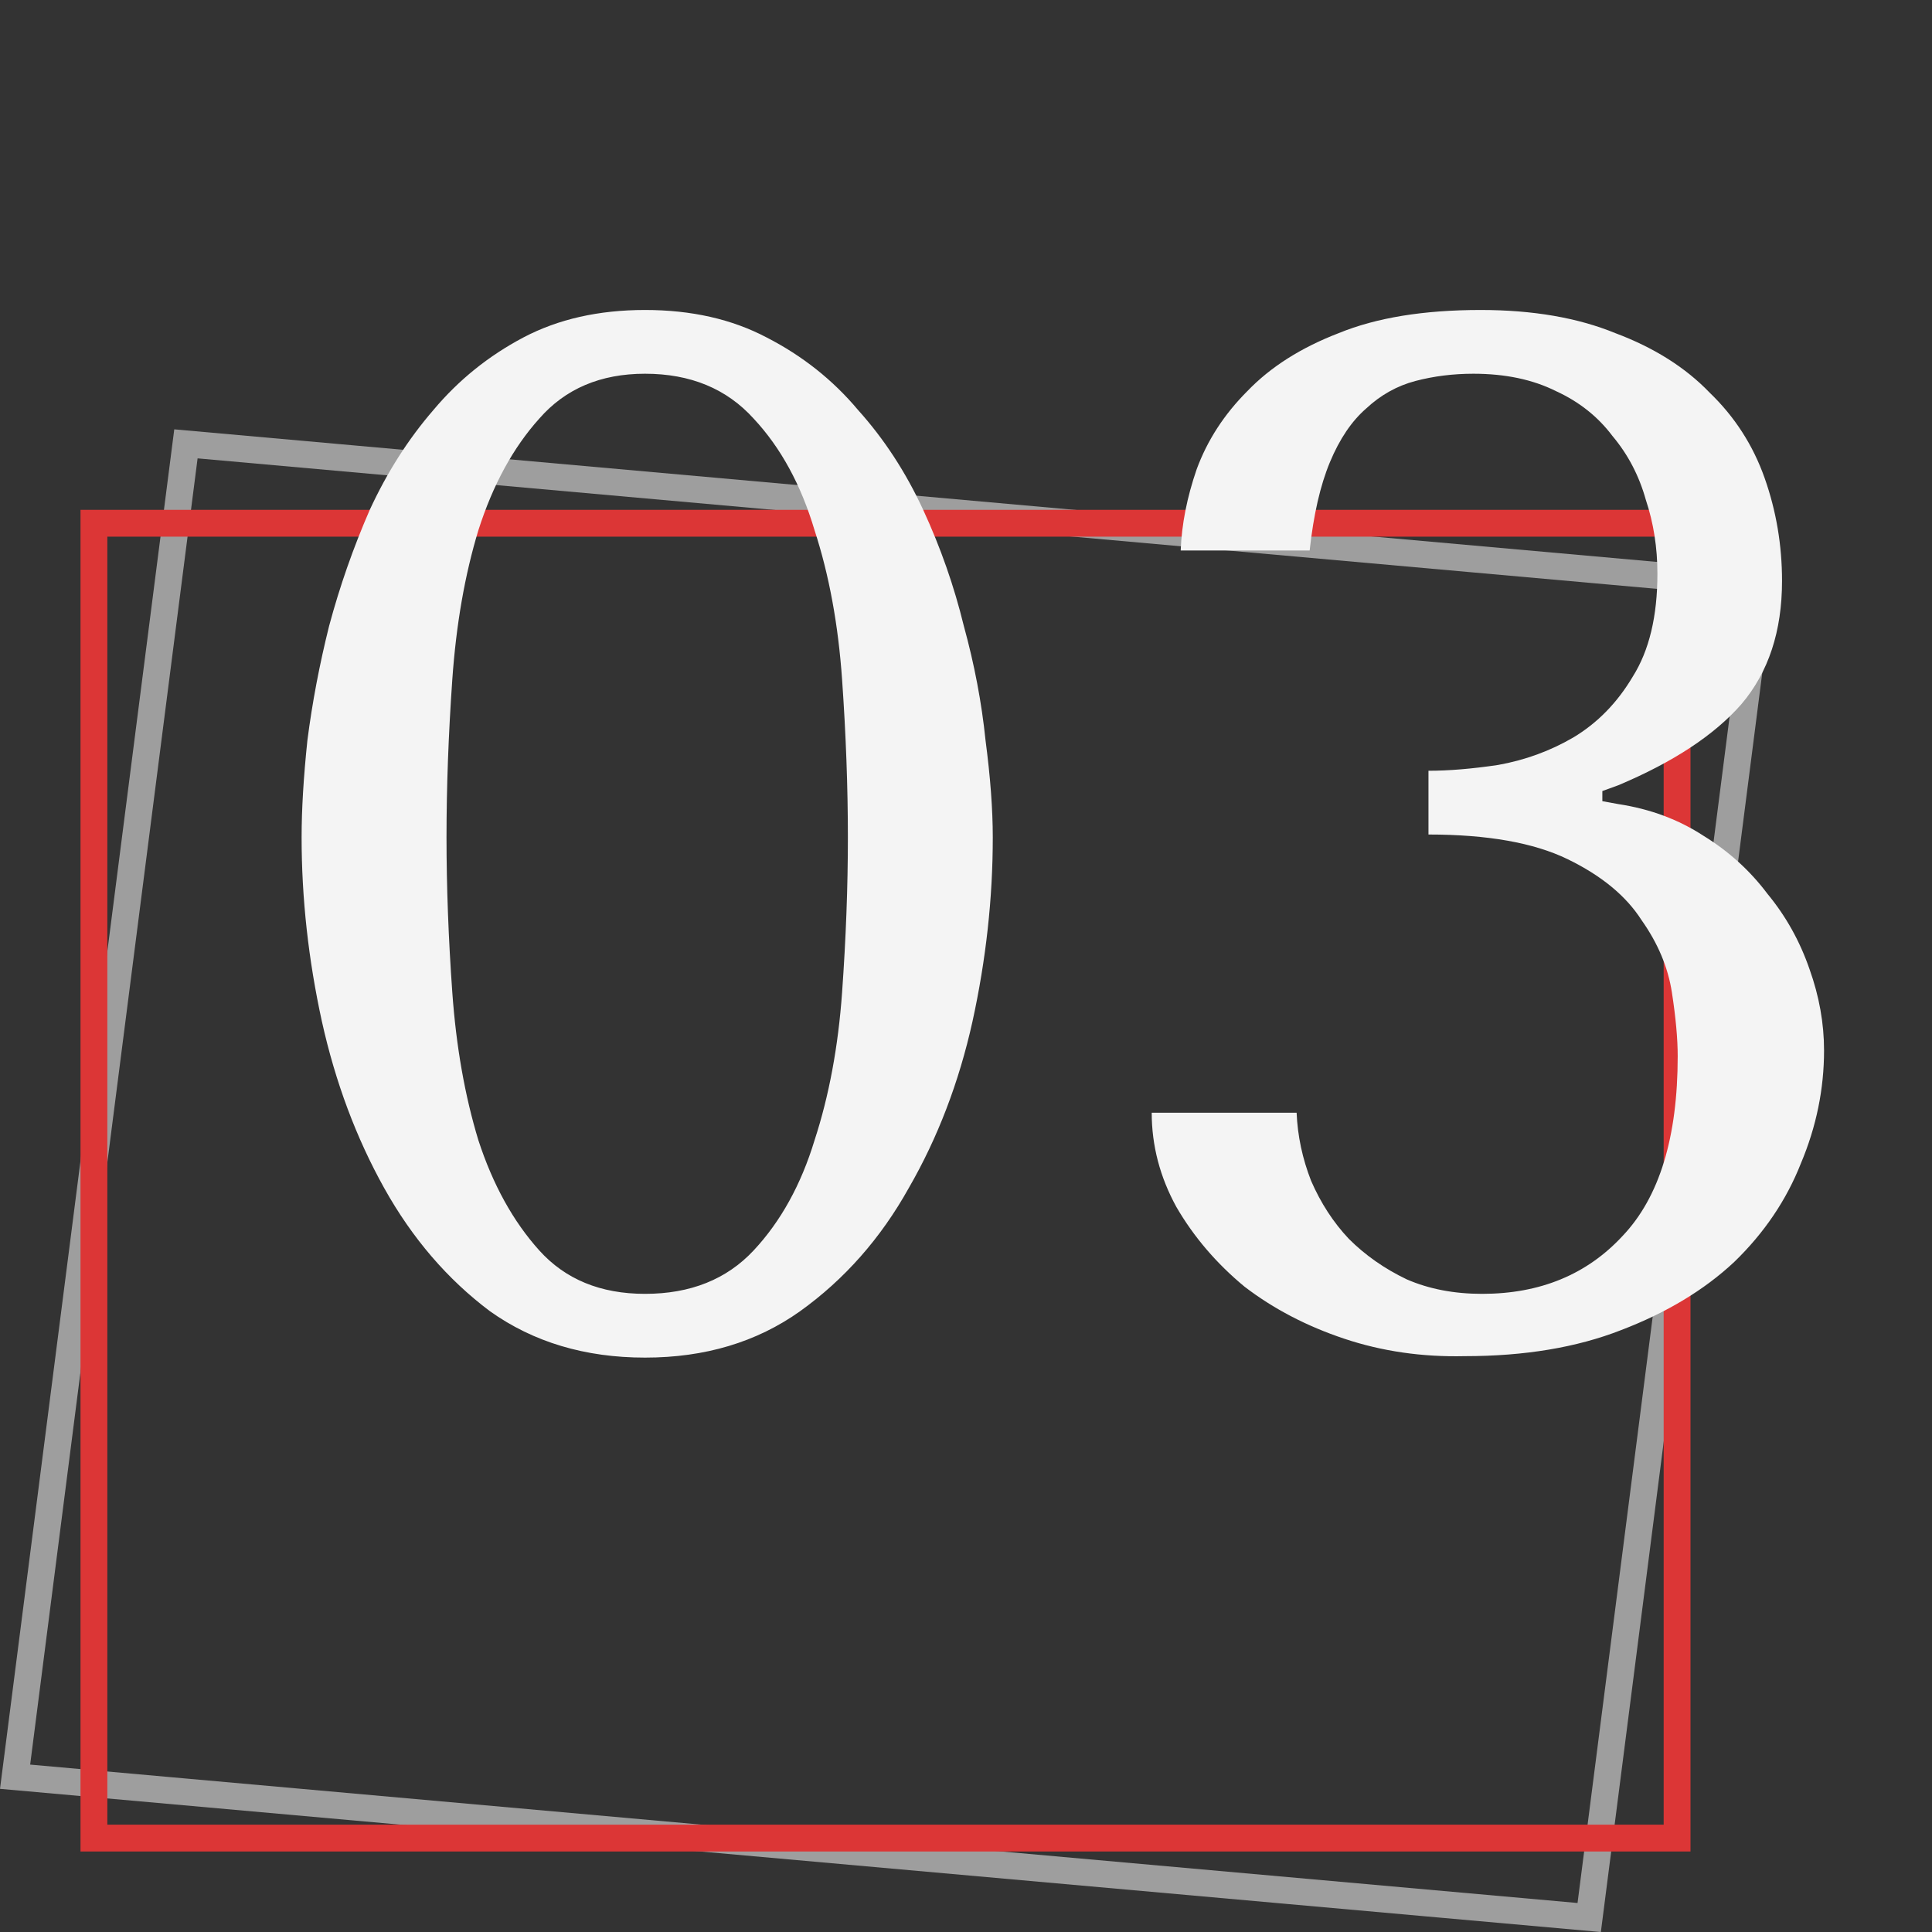
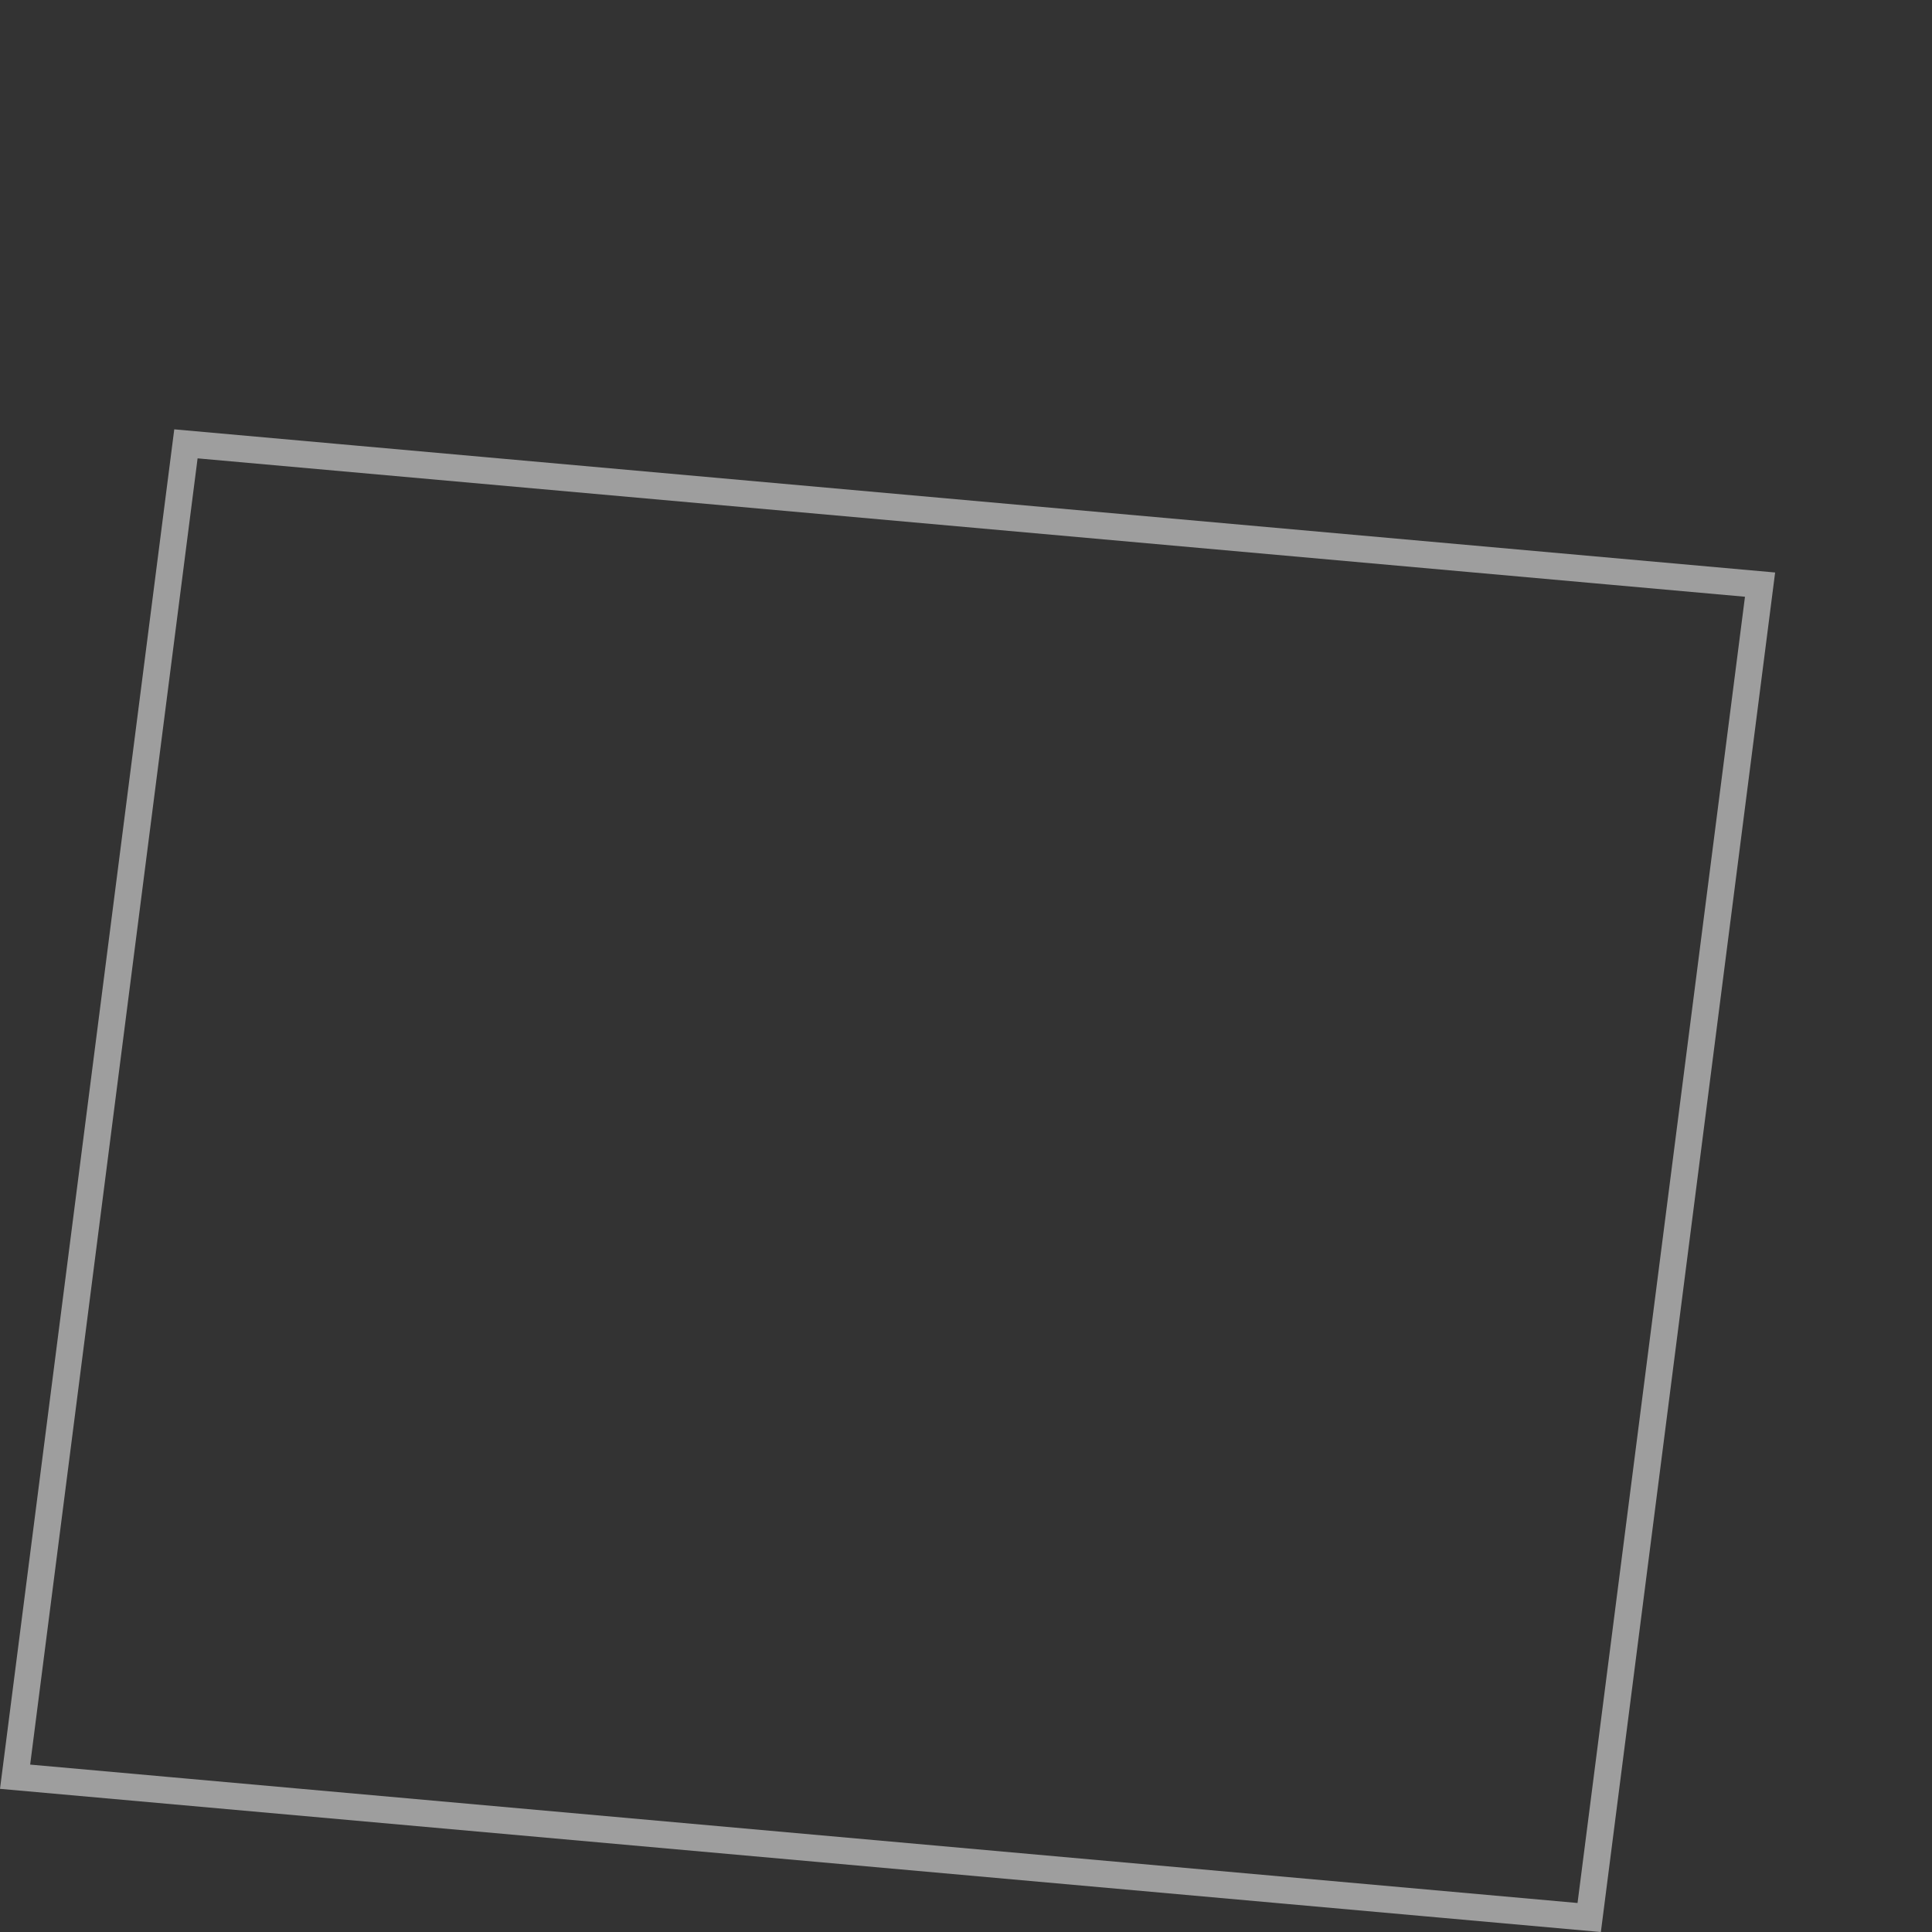
<svg xmlns="http://www.w3.org/2000/svg" width="72" height="72" viewBox="0 0 72 72" fill="none">
  <rect x="0" y="0" width="72" height="72" fill="#333333" stroke="none" />
  <path d="M6.929 16.541L65.592 21.787L59.225 71.46L0.562 66.213L6.929 16.541Z" stroke="#9E9E9E" />
-   <path d="M3.5 19.5H62.5V68.5H3.5V19.5Z" stroke="#DC3636" />
-   <path d="M11.24 31.208C11.24 30.164 11.312 28.958 11.456 27.59C11.636 26.186 11.906 24.764 12.266 23.324C12.662 21.848 13.166 20.408 13.778 19.004C14.426 17.6 15.218 16.358 16.154 15.278C17.09 14.162 18.206 13.262 19.502 12.578C20.798 11.894 22.31 11.552 24.038 11.552C25.766 11.552 27.278 11.894 28.574 12.578C29.906 13.262 31.04 14.162 31.976 15.278C32.948 16.358 33.758 17.6 34.406 19.004C35.054 20.408 35.558 21.848 35.918 23.324C36.314 24.764 36.584 26.186 36.728 27.59C36.908 28.958 36.998 30.164 36.998 31.208C36.998 33.476 36.746 35.762 36.242 38.066C35.738 40.334 34.946 42.404 33.866 44.276C32.822 46.148 31.472 47.678 29.816 48.866C28.196 50.018 26.27 50.594 24.038 50.594C21.806 50.594 19.88 50.018 18.26 48.866C16.676 47.678 15.362 46.148 14.318 44.276C13.274 42.404 12.5 40.334 11.996 38.066C11.492 35.762 11.24 33.476 11.24 31.208ZM16.64 31.208C16.64 33.044 16.712 34.97 16.856 36.986C17 39.002 17.324 40.838 17.828 42.494C18.368 44.15 19.124 45.518 20.096 46.598C21.068 47.678 22.382 48.218 24.038 48.218C25.73 48.218 27.08 47.678 28.088 46.598C29.096 45.518 29.852 44.15 30.356 42.494C30.896 40.838 31.238 39.002 31.382 36.986C31.526 34.97 31.598 33.044 31.598 31.208C31.598 29.336 31.526 27.374 31.382 25.322C31.238 23.27 30.896 21.416 30.356 19.76C29.852 18.068 29.096 16.682 28.088 15.602C27.08 14.486 25.73 13.928 24.038 13.928C22.382 13.928 21.068 14.486 20.096 15.602C19.124 16.682 18.368 18.068 17.828 19.76C17.324 21.416 17 23.27 16.856 25.322C16.712 27.374 16.64 29.336 16.64 31.208ZM53.235 28.724C53.991 28.724 54.855 28.652 55.827 28.508C56.835 28.328 57.771 27.986 58.635 27.482C59.535 26.942 60.273 26.186 60.849 25.214C61.461 24.242 61.767 22.964 61.767 21.38C61.767 20.408 61.623 19.49 61.335 18.626C61.083 17.726 60.669 16.934 60.093 16.25C59.553 15.53 58.851 14.972 57.987 14.576C57.123 14.144 56.097 13.928 54.909 13.928C54.153 13.928 53.433 14.018 52.749 14.198C52.065 14.378 51.453 14.72 50.913 15.224C50.373 15.692 49.923 16.358 49.563 17.222C49.203 18.086 48.951 19.184 48.807 20.516H44.001C44.037 19.544 44.235 18.536 44.595 17.492C44.991 16.412 45.621 15.44 46.485 14.576C47.349 13.676 48.483 12.956 49.887 12.416C51.291 11.84 53.055 11.552 55.179 11.552C57.123 11.552 58.797 11.84 60.201 12.416C61.641 12.956 62.811 13.694 63.711 14.63C64.647 15.53 65.331 16.592 65.763 17.816C66.195 19.04 66.411 20.318 66.411 21.65C66.411 23.522 65.907 25.052 64.899 26.24C63.891 27.392 62.361 28.4 60.309 29.264L59.715 29.48V29.858L60.309 29.966C61.497 30.146 62.559 30.542 63.495 31.154C64.431 31.73 65.223 32.45 65.871 33.314C66.555 34.142 67.077 35.078 67.437 36.122C67.797 37.13 67.977 38.138 67.977 39.146C67.977 40.586 67.689 41.99 67.113 43.358C66.573 44.726 65.745 45.95 64.629 47.03C63.513 48.074 62.109 48.92 60.417 49.568C58.761 50.216 56.817 50.54 54.585 50.54C53.001 50.576 51.507 50.36 50.103 49.892C48.699 49.424 47.457 48.776 46.377 47.948C45.333 47.084 44.487 46.094 43.839 44.978C43.227 43.862 42.921 42.692 42.921 41.468H48.321C48.357 42.332 48.537 43.178 48.861 44.006C49.221 44.834 49.689 45.554 50.265 46.166C50.877 46.778 51.597 47.282 52.425 47.678C53.253 48.038 54.189 48.218 55.233 48.218C57.393 48.218 59.139 47.498 60.471 46.058C61.839 44.618 62.523 42.386 62.523 39.362C62.523 38.714 62.451 37.922 62.307 36.986C62.163 36.05 61.785 35.15 61.173 34.286C60.597 33.386 59.679 32.63 58.419 32.018C57.159 31.406 55.431 31.1 53.235 31.1V28.724Z" fill="#F4F4F4" />
</svg>